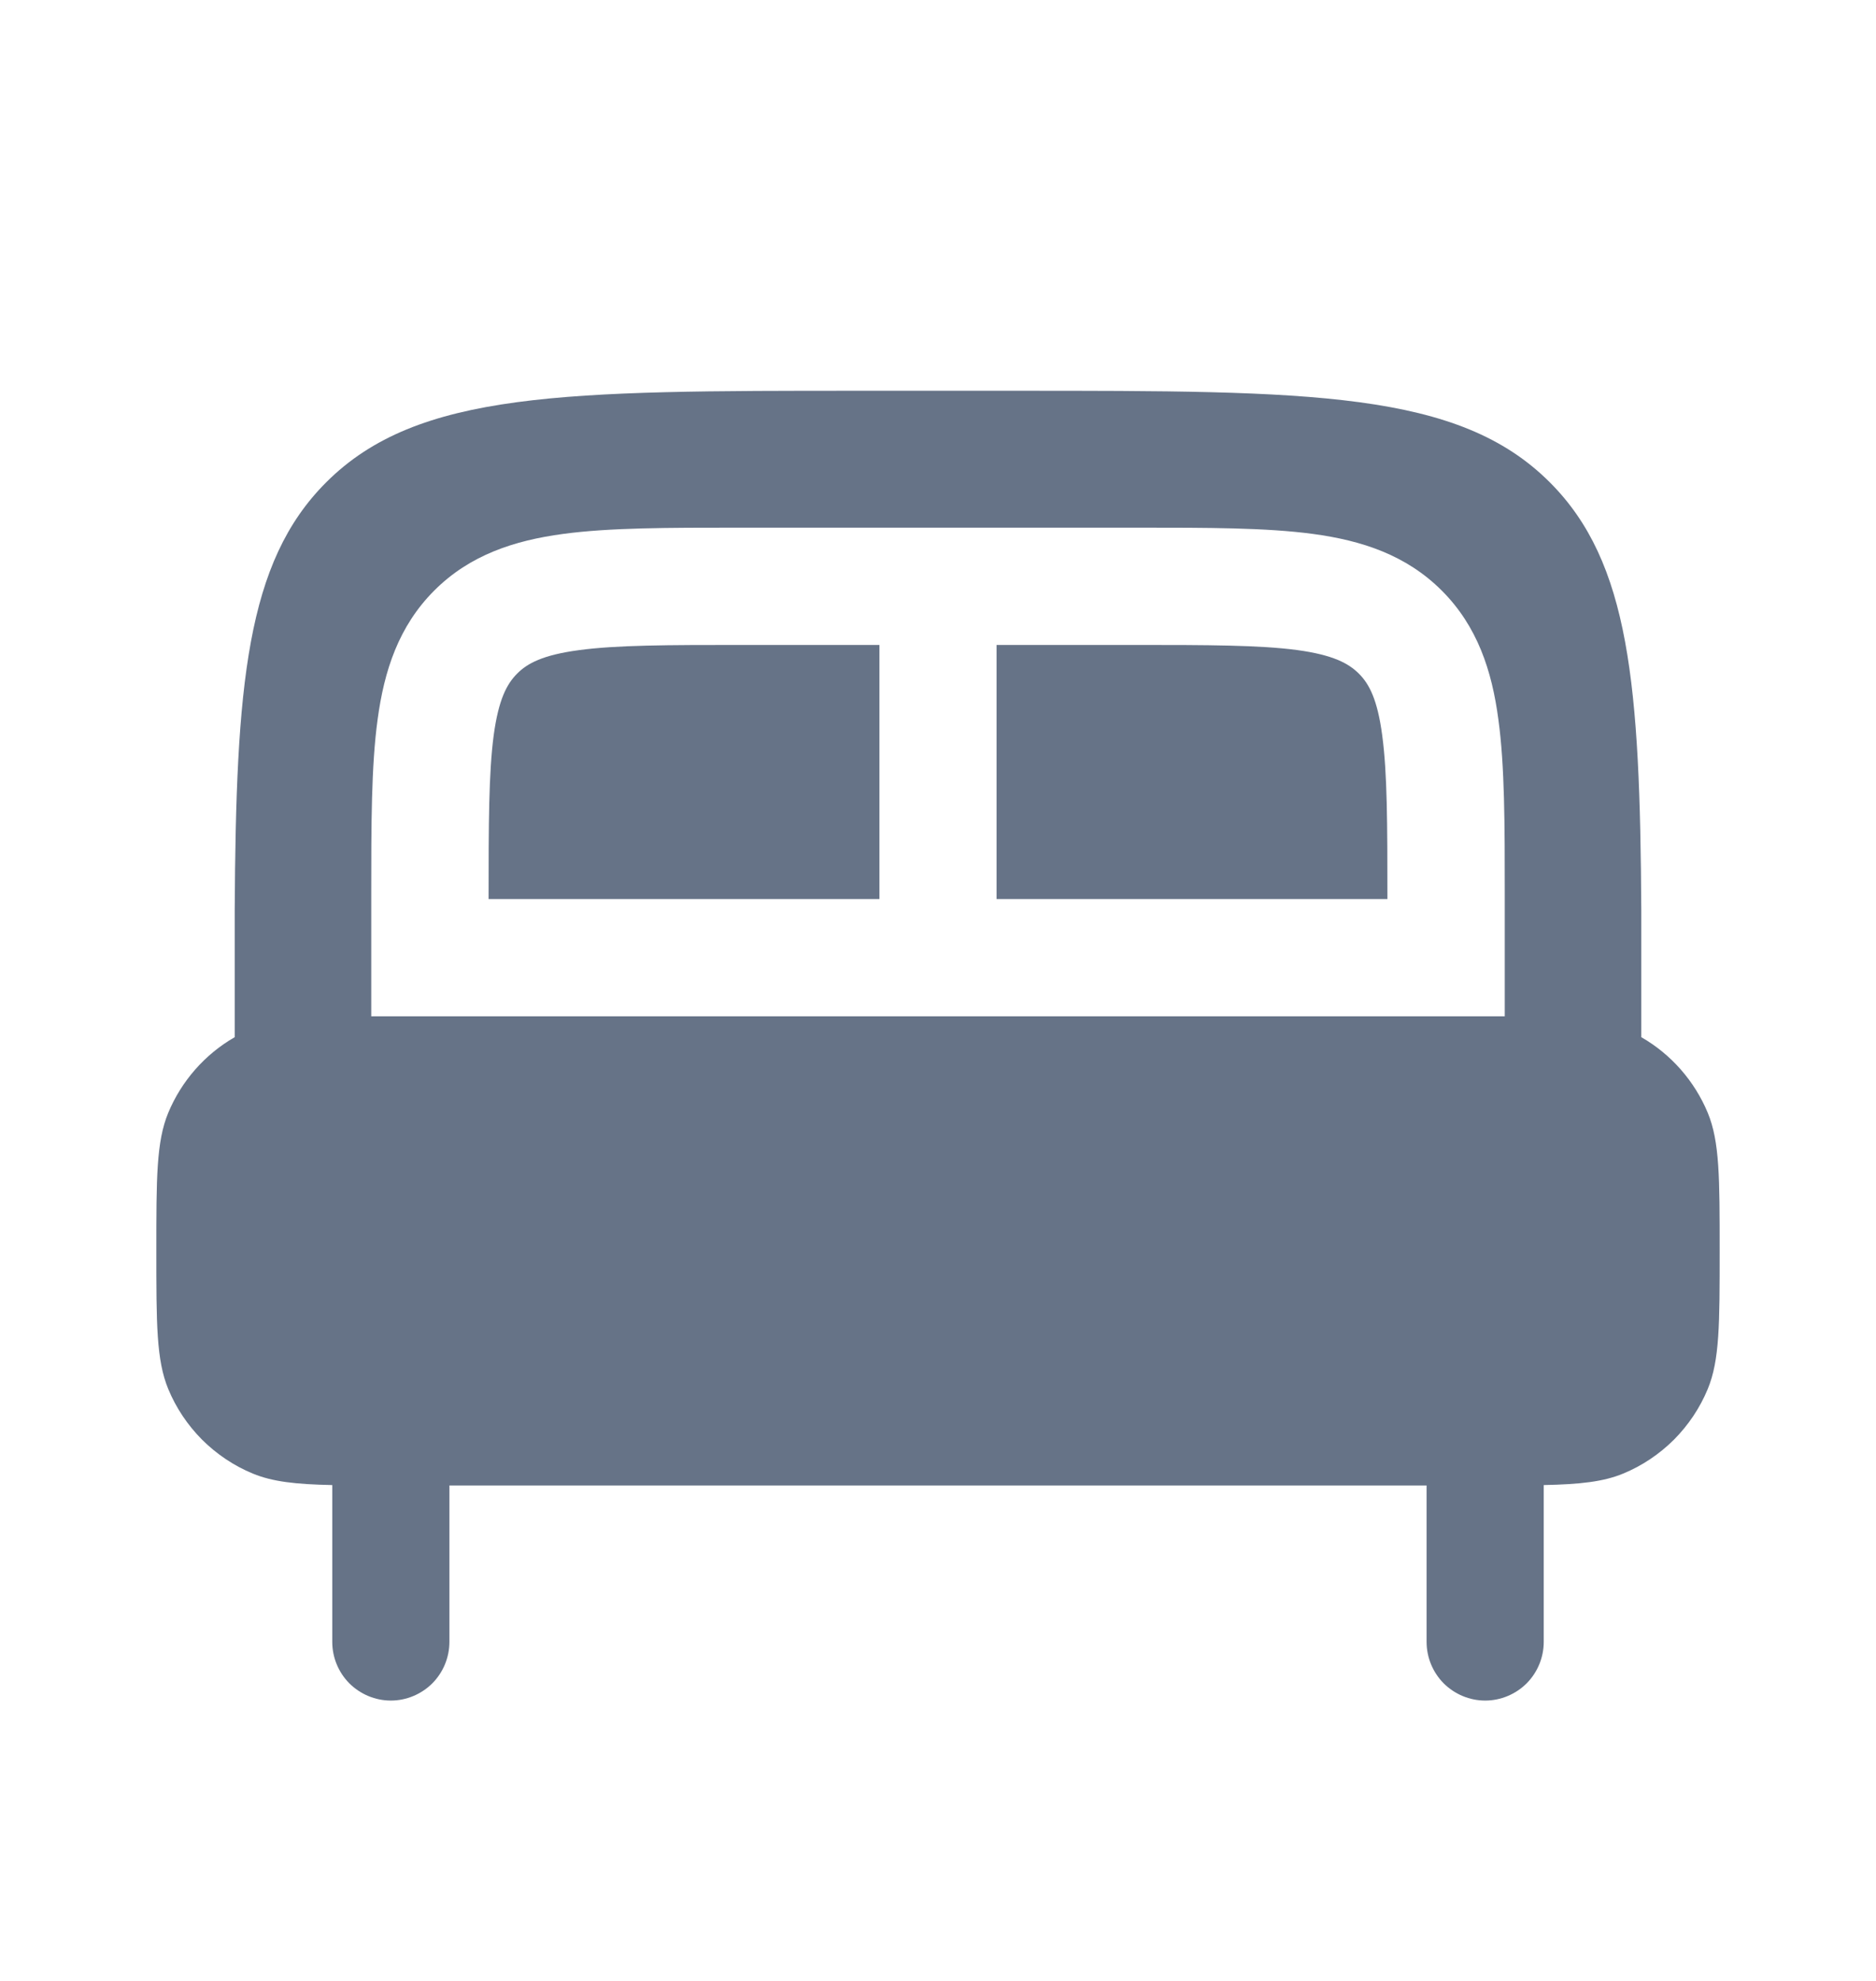
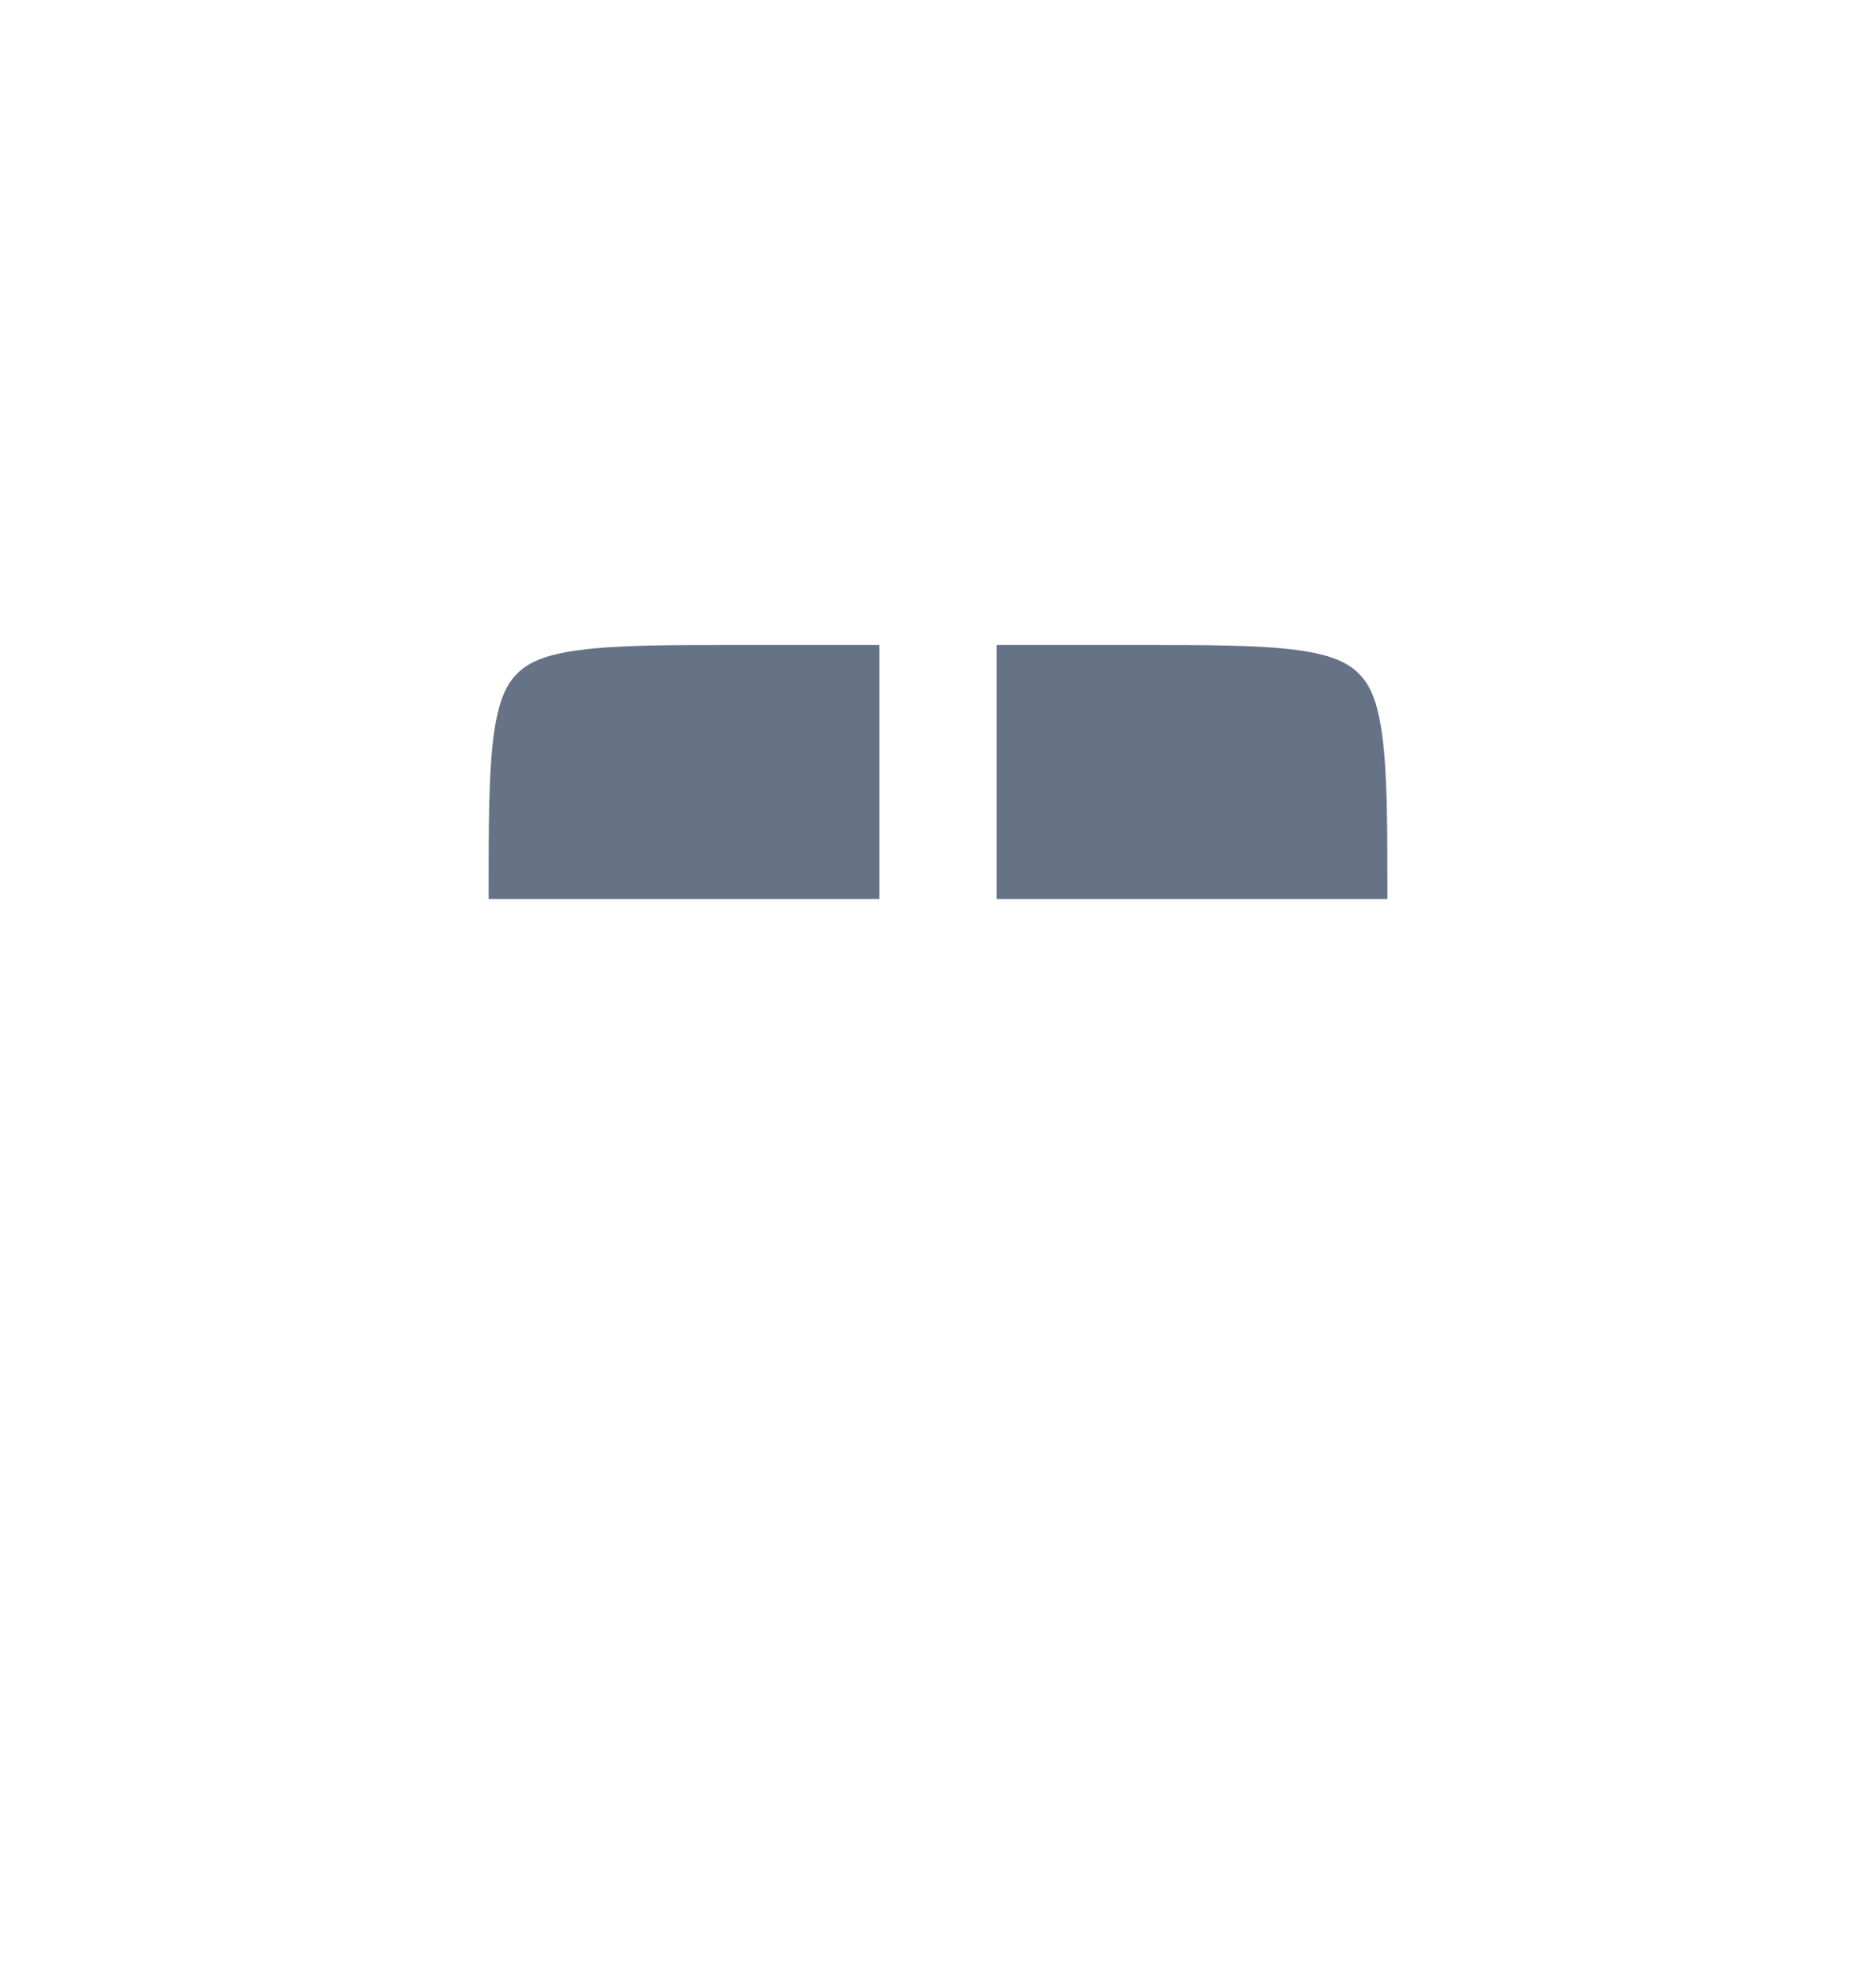
<svg xmlns="http://www.w3.org/2000/svg" width="18" height="19" viewBox="0 0 18 19" fill="none">
  <path d="M8.438 8.623V6.186H7.125C6.402 6.186 5.916 6.187 5.554 6.236C5.208 6.282 5.059 6.363 4.962 6.461C4.864 6.559 4.784 6.706 4.737 7.052C4.689 7.414 4.688 7.9 4.688 8.623H8.438ZM13.312 8.623C13.312 7.9 13.311 7.414 13.262 7.052C13.216 6.706 13.136 6.558 13.037 6.46C12.939 6.363 12.792 6.282 12.446 6.235C12.084 6.187 11.598 6.186 10.875 6.186H9.562V8.623H13.312Z" fill="#667387" />
-   <path fill-rule="evenodd" clip-rule="evenodd" d="M9.75 3.748H8.25C5.422 3.748 4.007 3.748 3.129 4.627C2.362 5.394 2.264 6.568 2.252 8.735V9.948C1.965 10.113 1.741 10.369 1.614 10.674C1.5 10.95 1.5 11.299 1.5 11.998C1.5 12.697 1.5 13.046 1.614 13.322C1.689 13.504 1.8 13.669 1.939 13.809C2.079 13.948 2.244 14.059 2.426 14.134C2.615 14.212 2.839 14.237 3.188 14.244V15.748C3.188 15.897 3.247 16.04 3.352 16.146C3.458 16.251 3.601 16.311 3.75 16.311C3.899 16.311 4.042 16.251 4.148 16.146C4.253 16.04 4.312 15.897 4.312 15.748V14.248H13.688V15.748C13.688 15.897 13.747 16.04 13.852 16.146C13.958 16.251 14.101 16.311 14.25 16.311C14.399 16.311 14.542 16.251 14.648 16.146C14.753 16.04 14.812 15.897 14.812 15.748V14.244C15.161 14.237 15.385 14.212 15.574 14.134C15.756 14.059 15.921 13.948 16.061 13.809C16.2 13.669 16.311 13.504 16.386 13.322C16.5 13.046 16.5 12.697 16.5 11.998C16.5 11.299 16.5 10.95 16.386 10.674C16.259 10.369 16.035 10.113 15.748 9.948V8.735C15.736 6.568 15.638 5.394 14.871 4.627C13.993 3.748 12.579 3.748 9.75 3.748ZM14.438 9.748V8.584C14.438 7.911 14.438 7.348 14.377 6.903C14.315 6.432 14.175 6.006 13.834 5.665C13.492 5.323 13.066 5.184 12.596 5.121C12.15 5.061 11.588 5.061 10.914 5.061H7.086C6.412 5.061 5.85 5.061 5.404 5.121C4.934 5.184 4.508 5.323 4.167 5.664C3.825 6.006 3.686 6.432 3.623 6.902C3.562 7.348 3.562 7.911 3.562 8.584V9.748H14.438Z" fill="#667387" />
</svg>